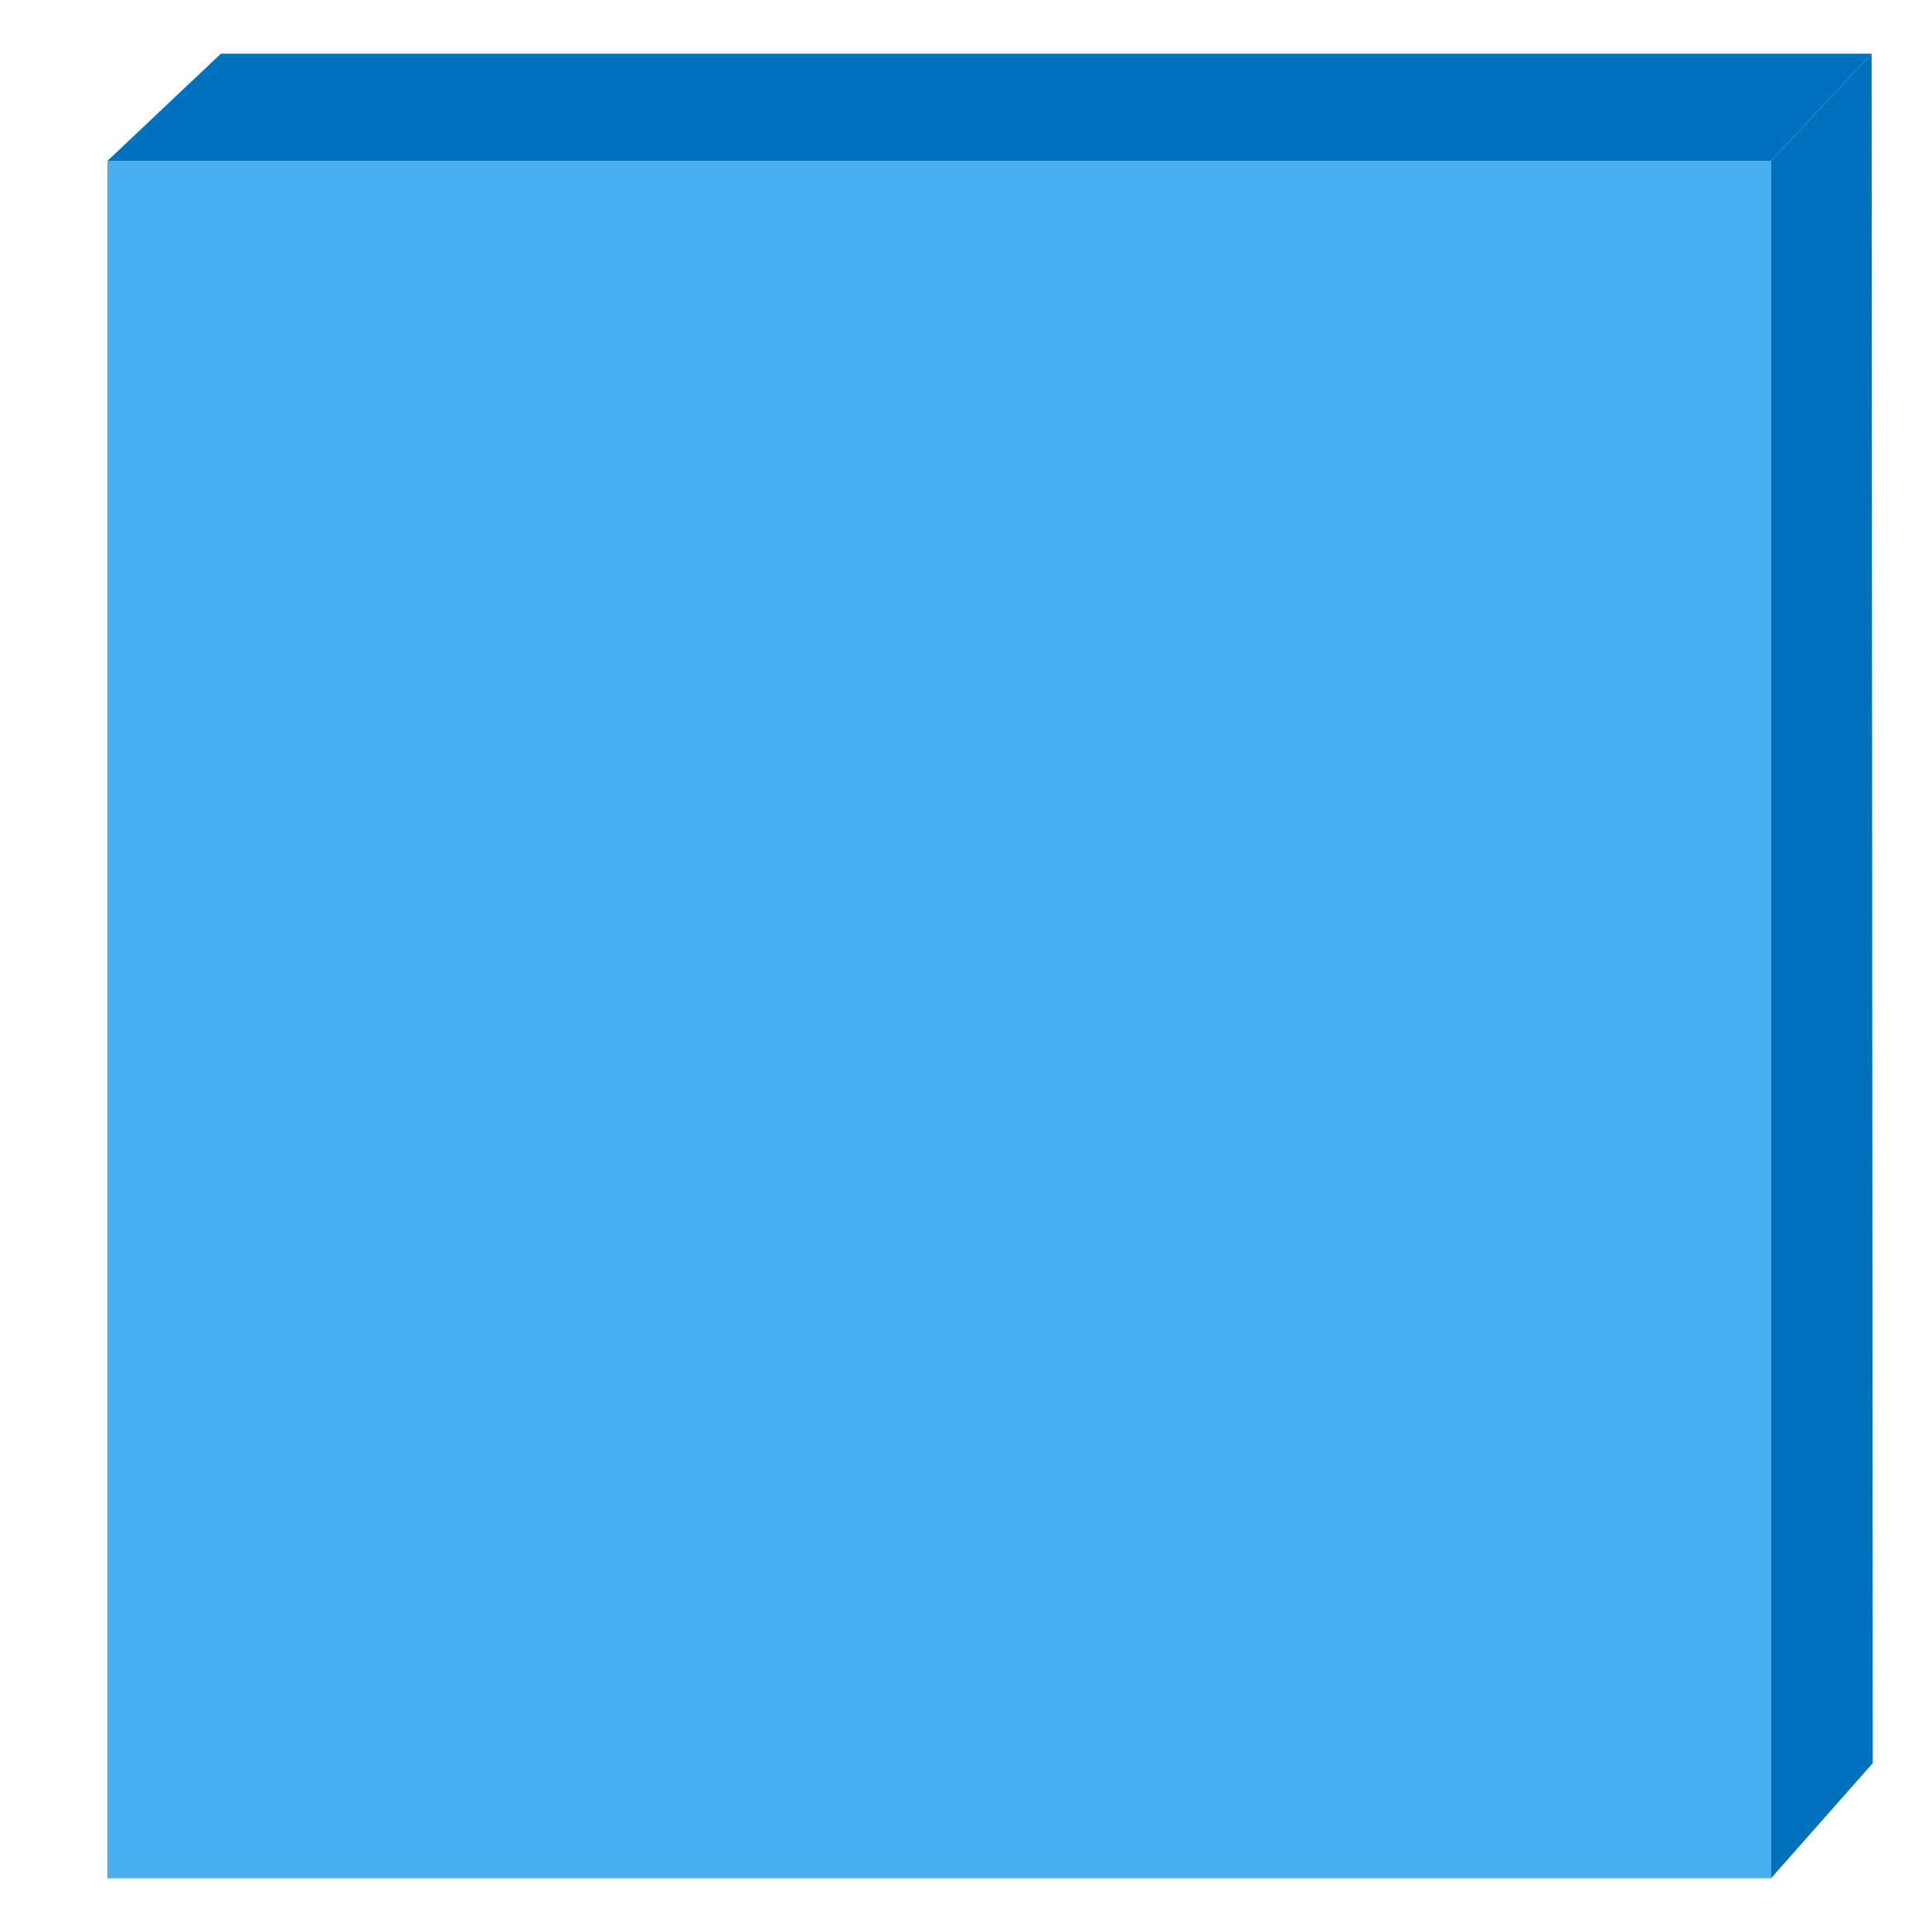
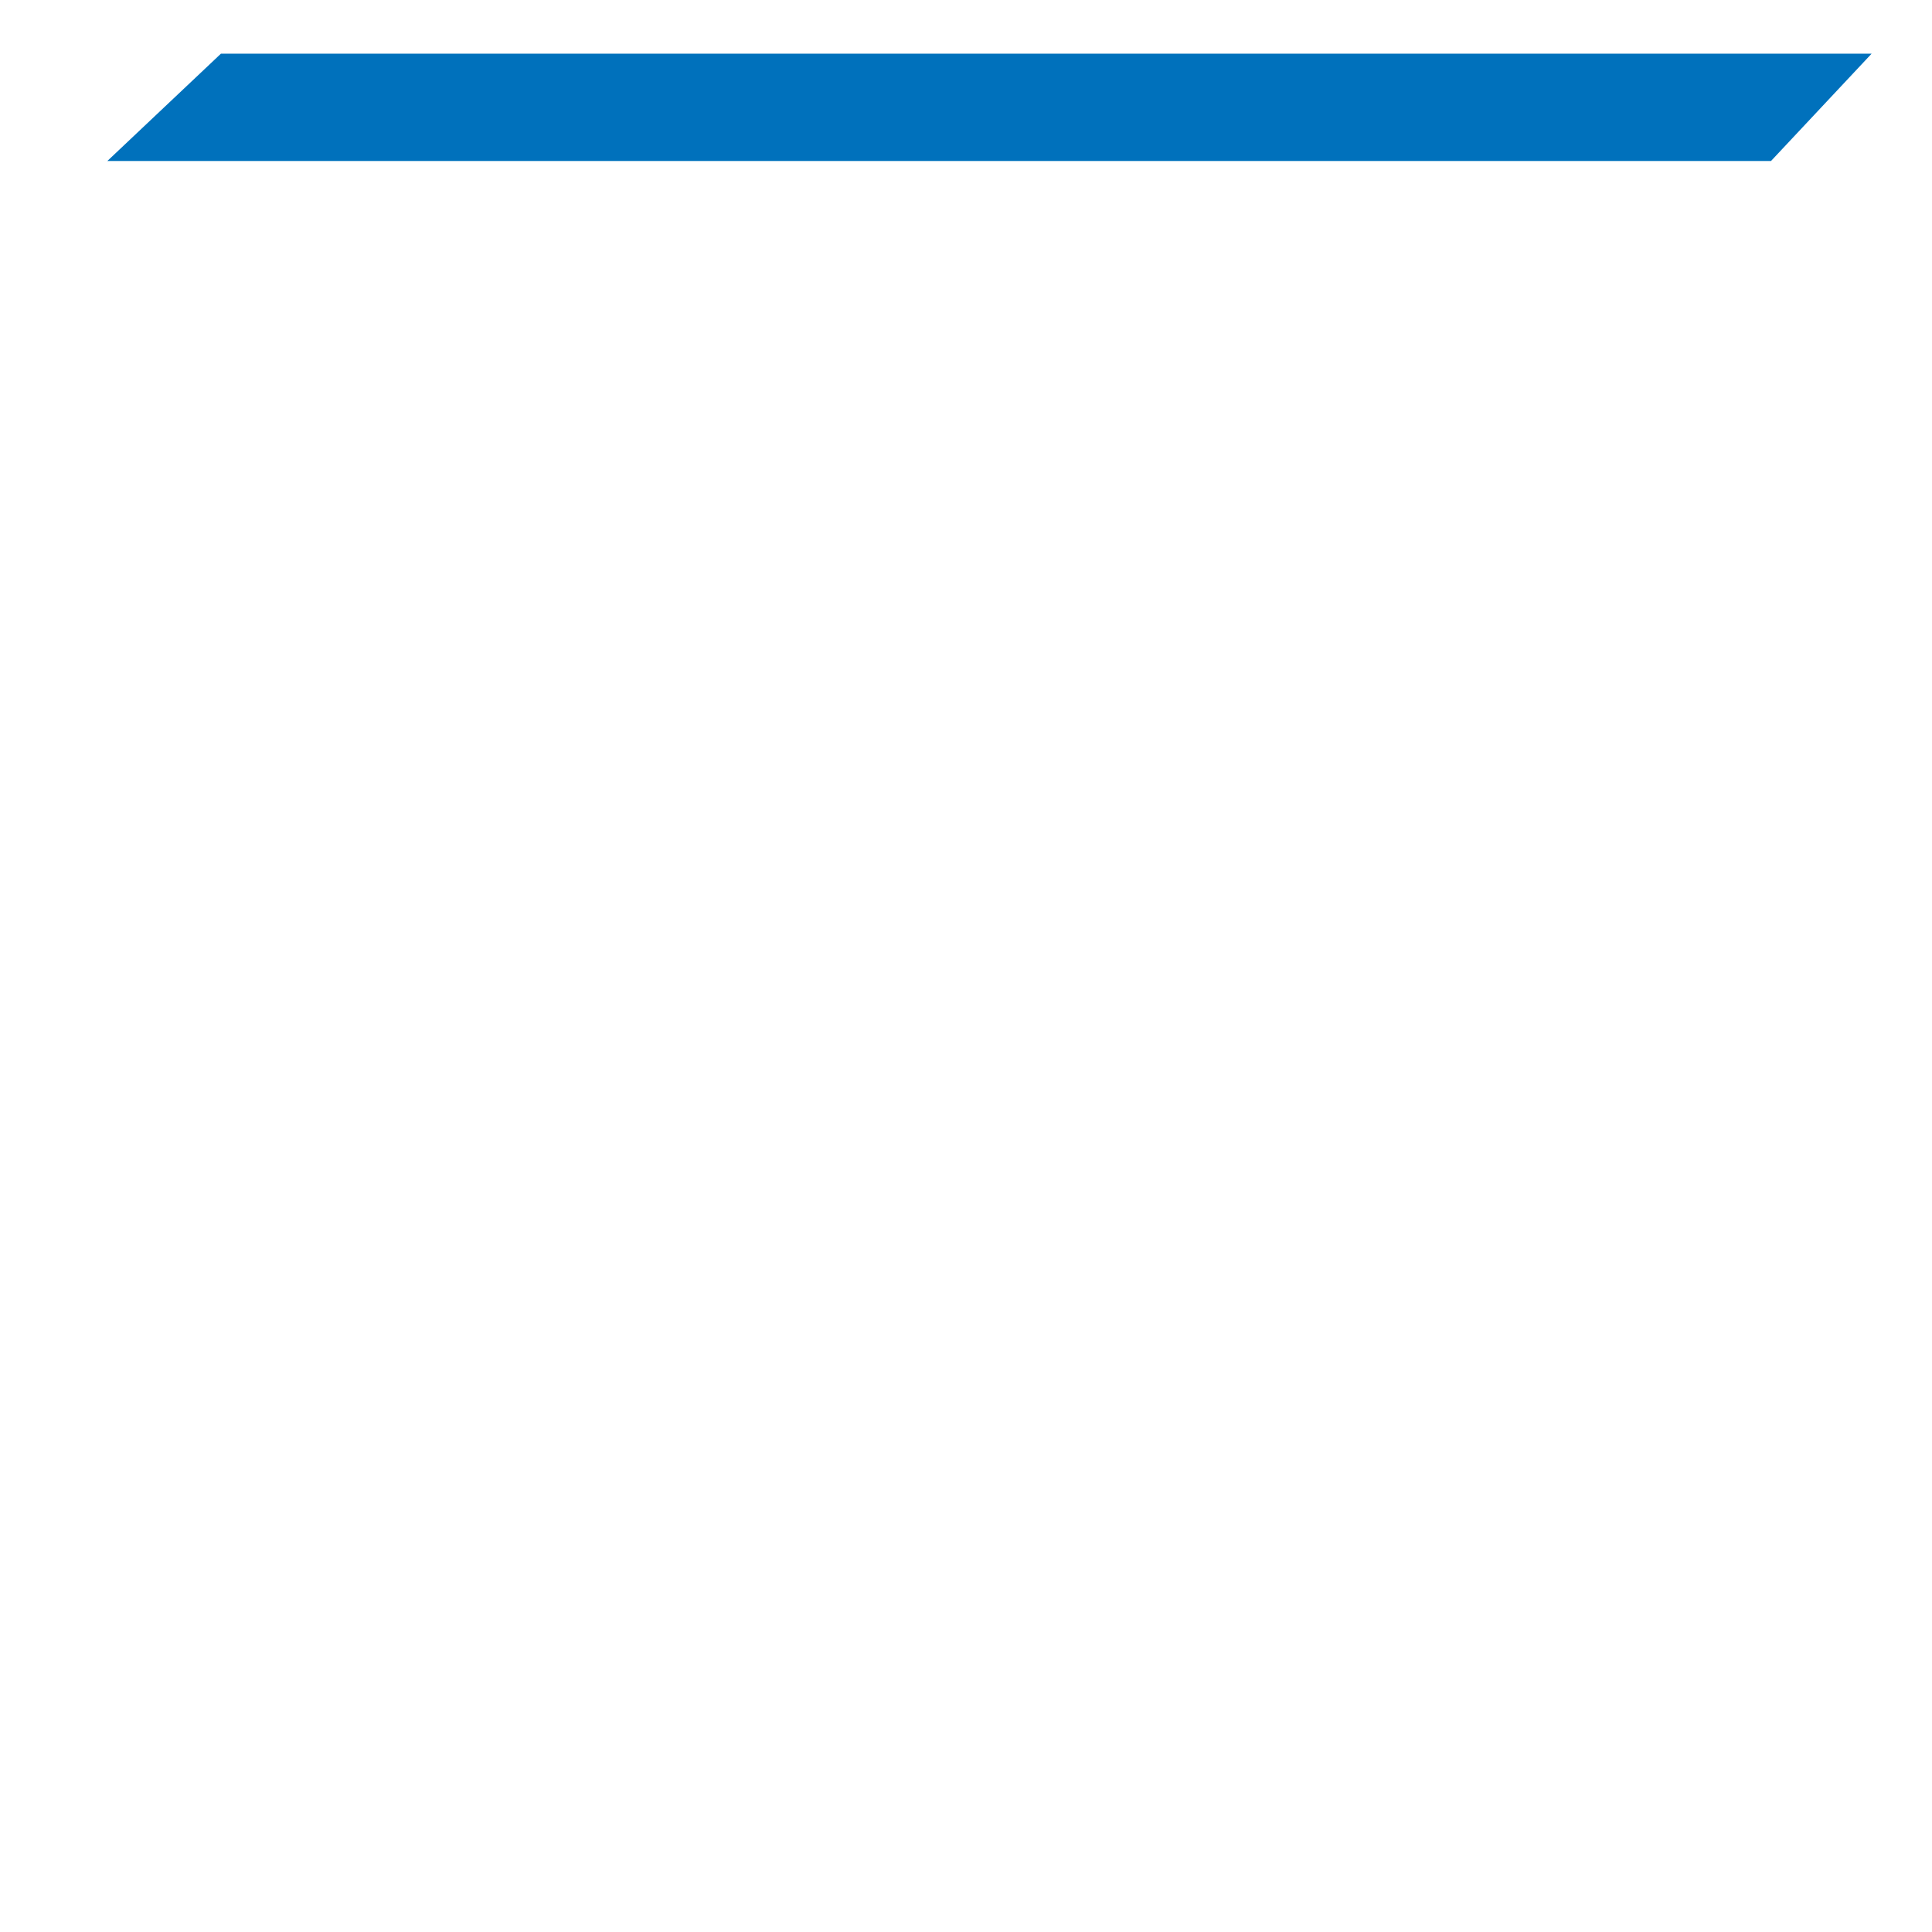
<svg xmlns="http://www.w3.org/2000/svg" width="36" height="36">
-   <path fill="#48AFF0" d="M2 3h31v32H2z" />
  <path fill="#0071BC" d="M33 3H2l2.117-2h30.758z" />
-   <path fill="#0071BC" d="M34.875 1l.021 31.854L33 35V3z" />
</svg>